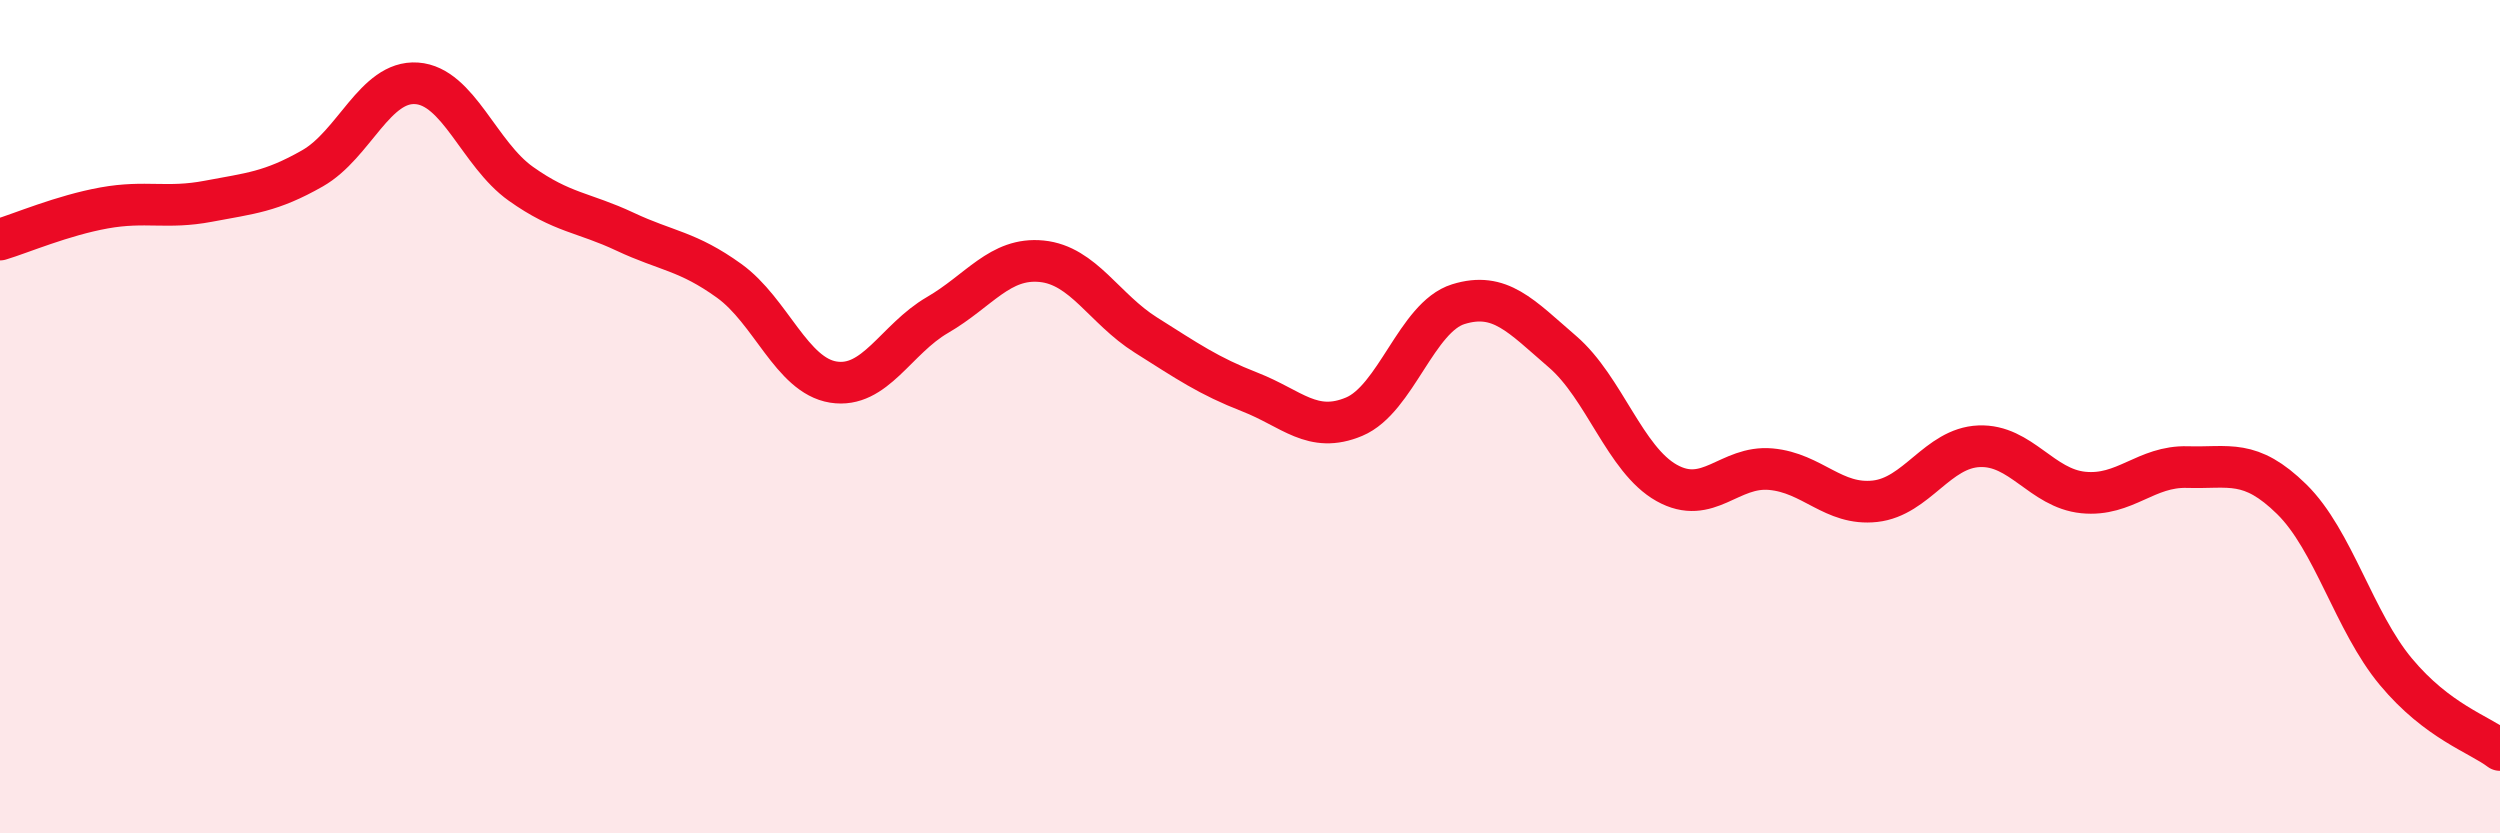
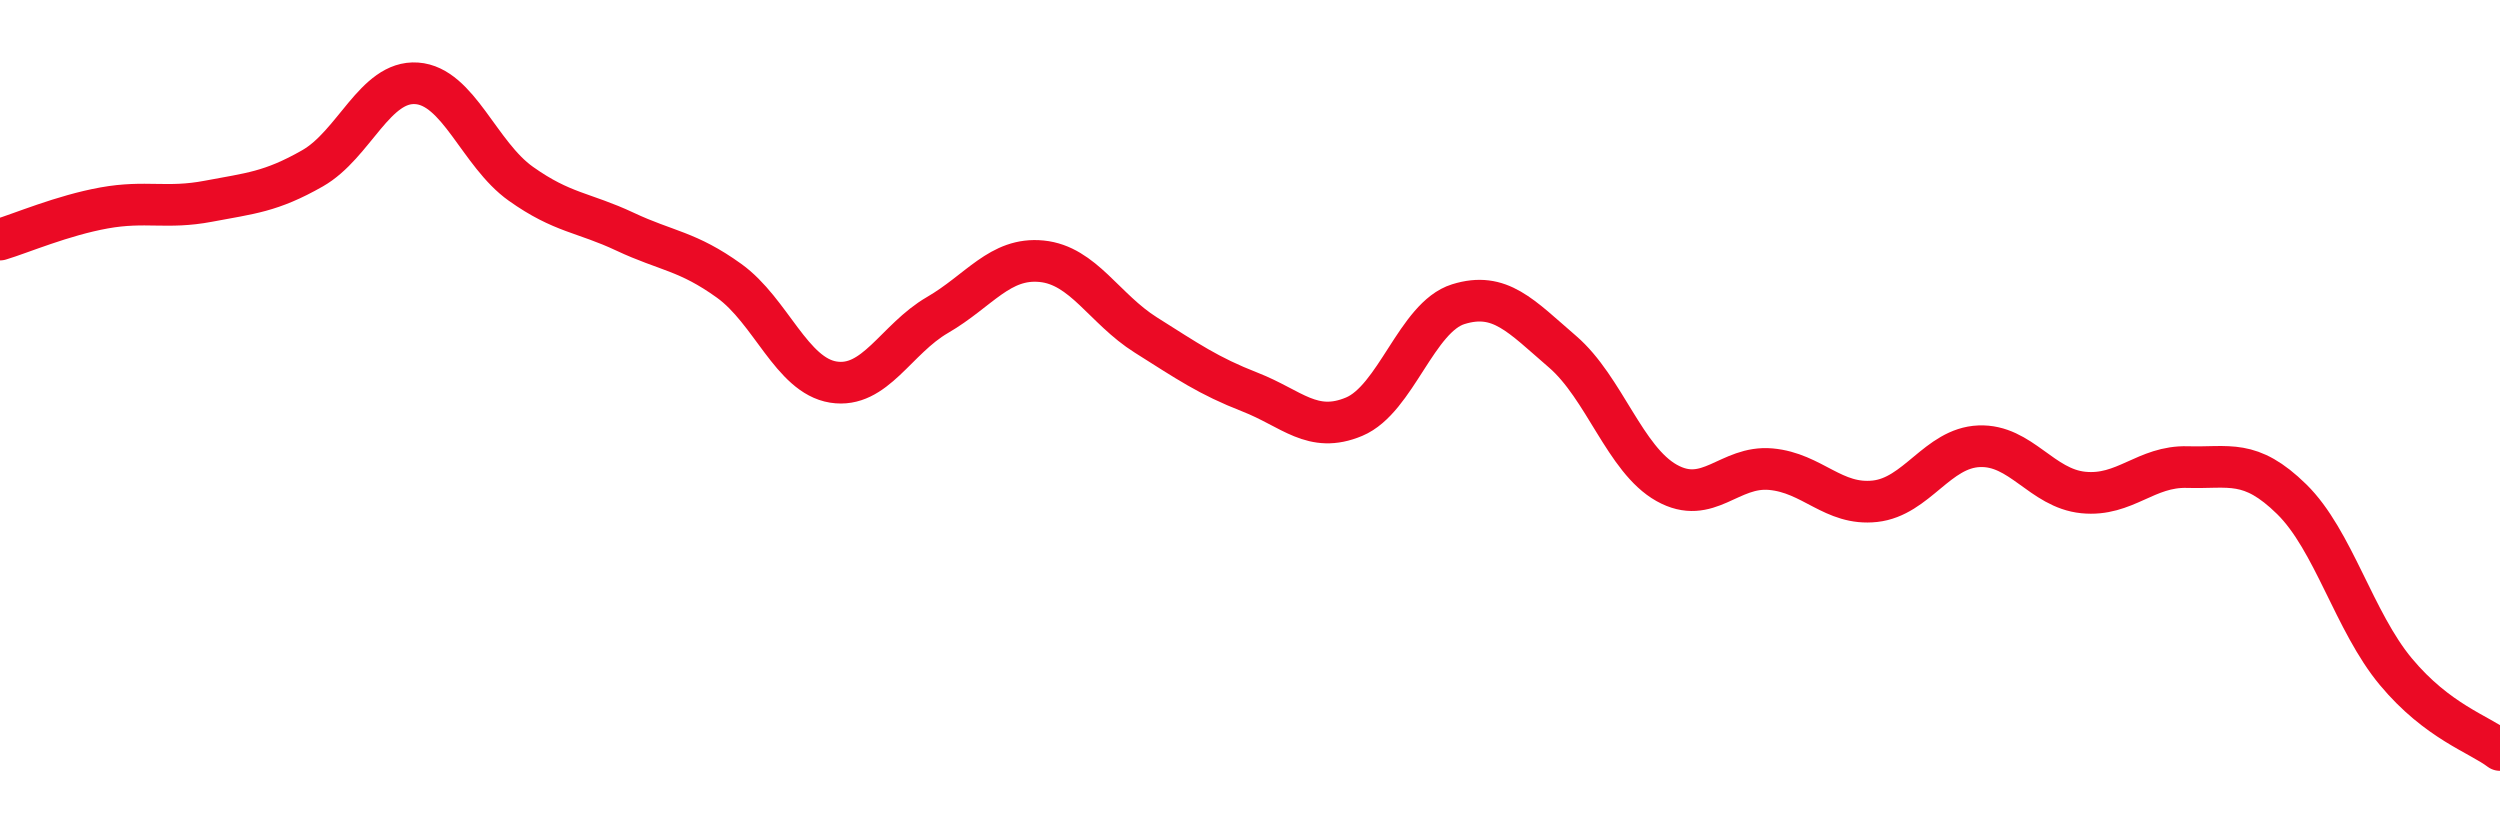
<svg xmlns="http://www.w3.org/2000/svg" width="60" height="20" viewBox="0 0 60 20">
-   <path d="M 0,5.75 C 0.5,5.6 1.5,5.17 2.5,4.99 C 3.5,4.81 4,5.02 5,4.83 C 6,4.64 6.5,4.61 7.5,4.04 C 8.5,3.47 9,1.93 10,2 C 11,2.07 11.5,3.7 12.5,4.41 C 13.5,5.12 14,5.09 15,5.56 C 16,6.03 16.5,6.02 17.5,6.74 C 18.5,7.46 19,9.01 20,9.17 C 21,9.33 21.5,8.14 22.5,7.56 C 23.5,6.98 24,6.17 25,6.27 C 26,6.37 26.5,7.41 27.5,8.04 C 28.5,8.67 29,9.02 30,9.41 C 31,9.8 31.5,10.42 32.5,10 C 33.5,9.58 34,7.61 35,7.3 C 36,6.99 36.5,7.58 37.5,8.44 C 38.5,9.3 39,11.03 40,11.59 C 41,12.15 41.5,11.17 42.5,11.26 C 43.5,11.35 44,12.14 45,12.03 C 46,11.92 46.5,10.75 47.5,10.71 C 48.5,10.67 49,11.72 50,11.82 C 51,11.92 51.5,11.18 52.5,11.21 C 53.5,11.24 54,11 55,11.98 C 56,12.96 56.5,14.92 57.5,16.12 C 58.5,17.32 59.5,17.62 60,18L60 20L0 20Z" fill="#EB0A25" opacity="0.1" stroke-linecap="round" stroke-linejoin="round" />
  <path d="M 0,5.75 C 0.5,5.6 1.5,5.17 2.5,4.99 C 3.5,4.81 4,5.02 5,4.83 C 6,4.64 6.5,4.61 7.5,4.04 C 8.5,3.47 9,1.93 10,2 C 11,2.07 11.5,3.7 12.5,4.41 C 13.5,5.12 14,5.09 15,5.56 C 16,6.03 16.5,6.02 17.5,6.74 C 18.5,7.46 19,9.01 20,9.17 C 21,9.33 21.5,8.14 22.5,7.56 C 23.5,6.98 24,6.17 25,6.27 C 26,6.37 26.5,7.41 27.5,8.04 C 28.5,8.67 29,9.02 30,9.41 C 31,9.8 31.5,10.42 32.5,10 C 33.5,9.58 34,7.61 35,7.3 C 36,6.99 36.5,7.58 37.5,8.44 C 38.5,9.3 39,11.03 40,11.59 C 41,12.15 41.5,11.17 42.5,11.26 C 43.5,11.35 44,12.14 45,12.03 C 46,11.92 46.5,10.75 47.5,10.71 C 48.5,10.67 49,11.72 50,11.82 C 51,11.92 51.5,11.18 52.5,11.21 C 53.5,11.24 54,11 55,11.98 C 56,12.96 56.5,14.92 57.5,16.12 C 58.5,17.32 59.5,17.62 60,18" stroke="#EB0A25" stroke-width="1" fill="none" stroke-linecap="round" stroke-linejoin="round" />
</svg>